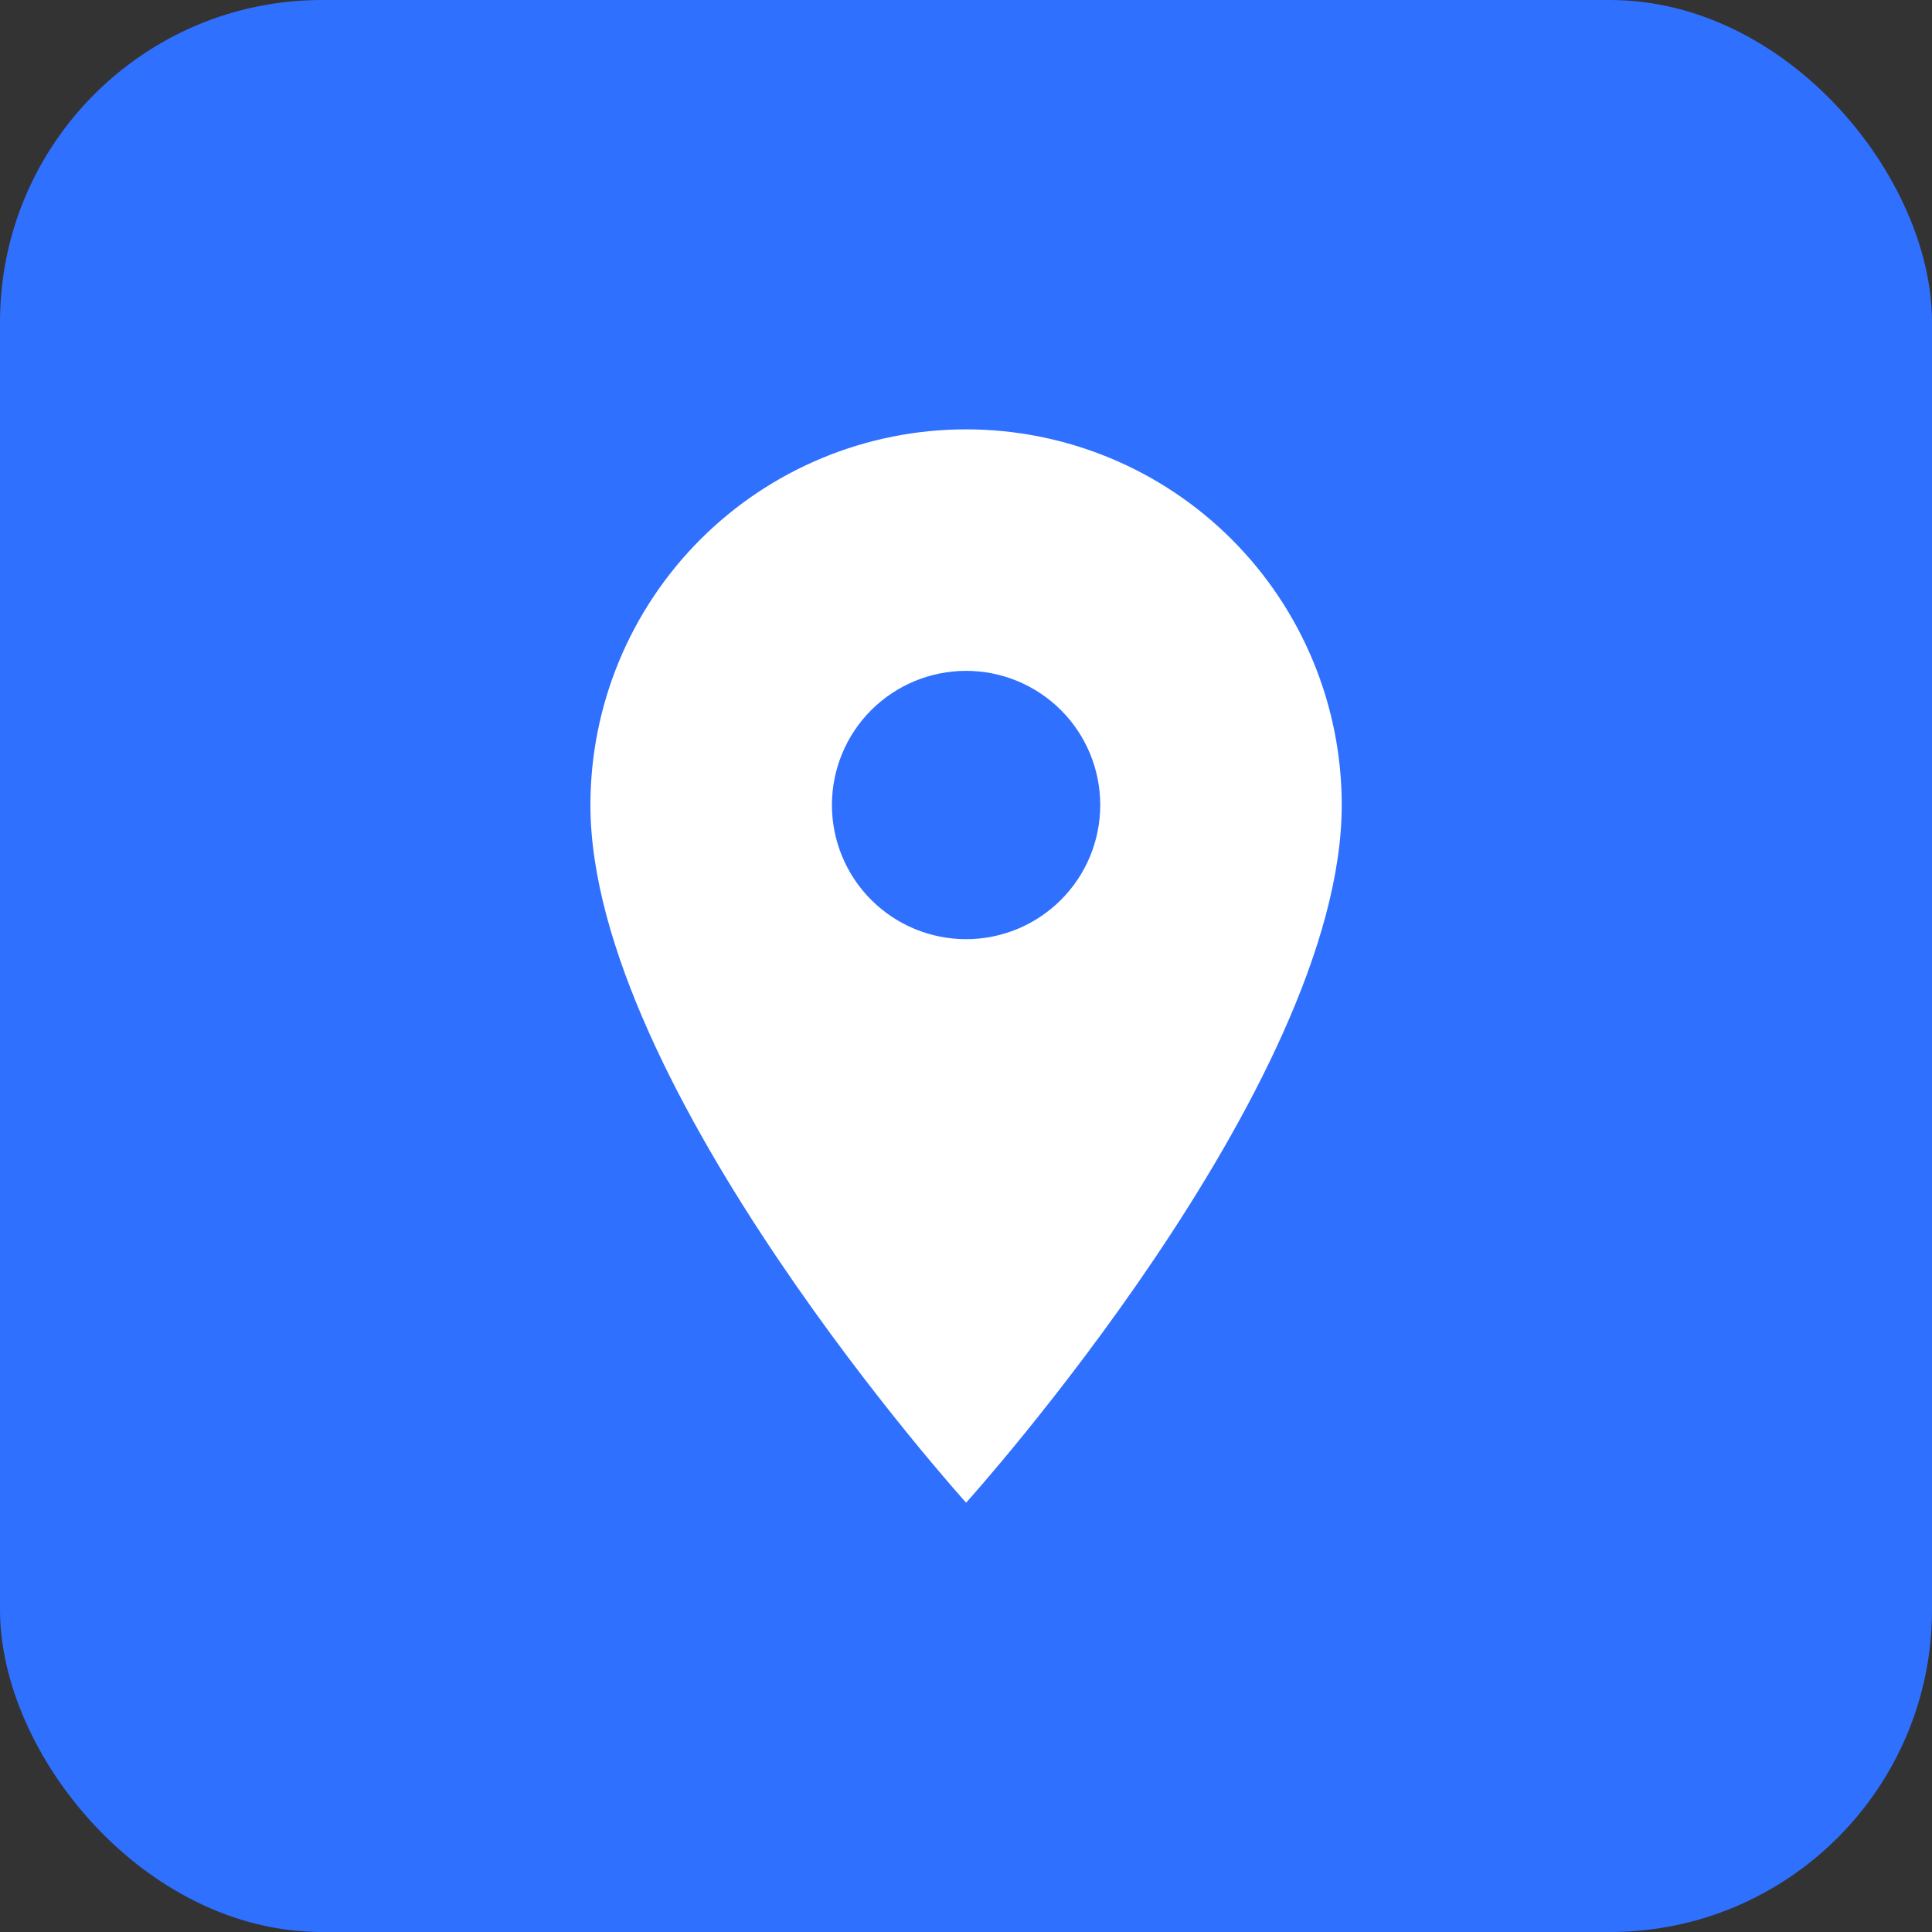
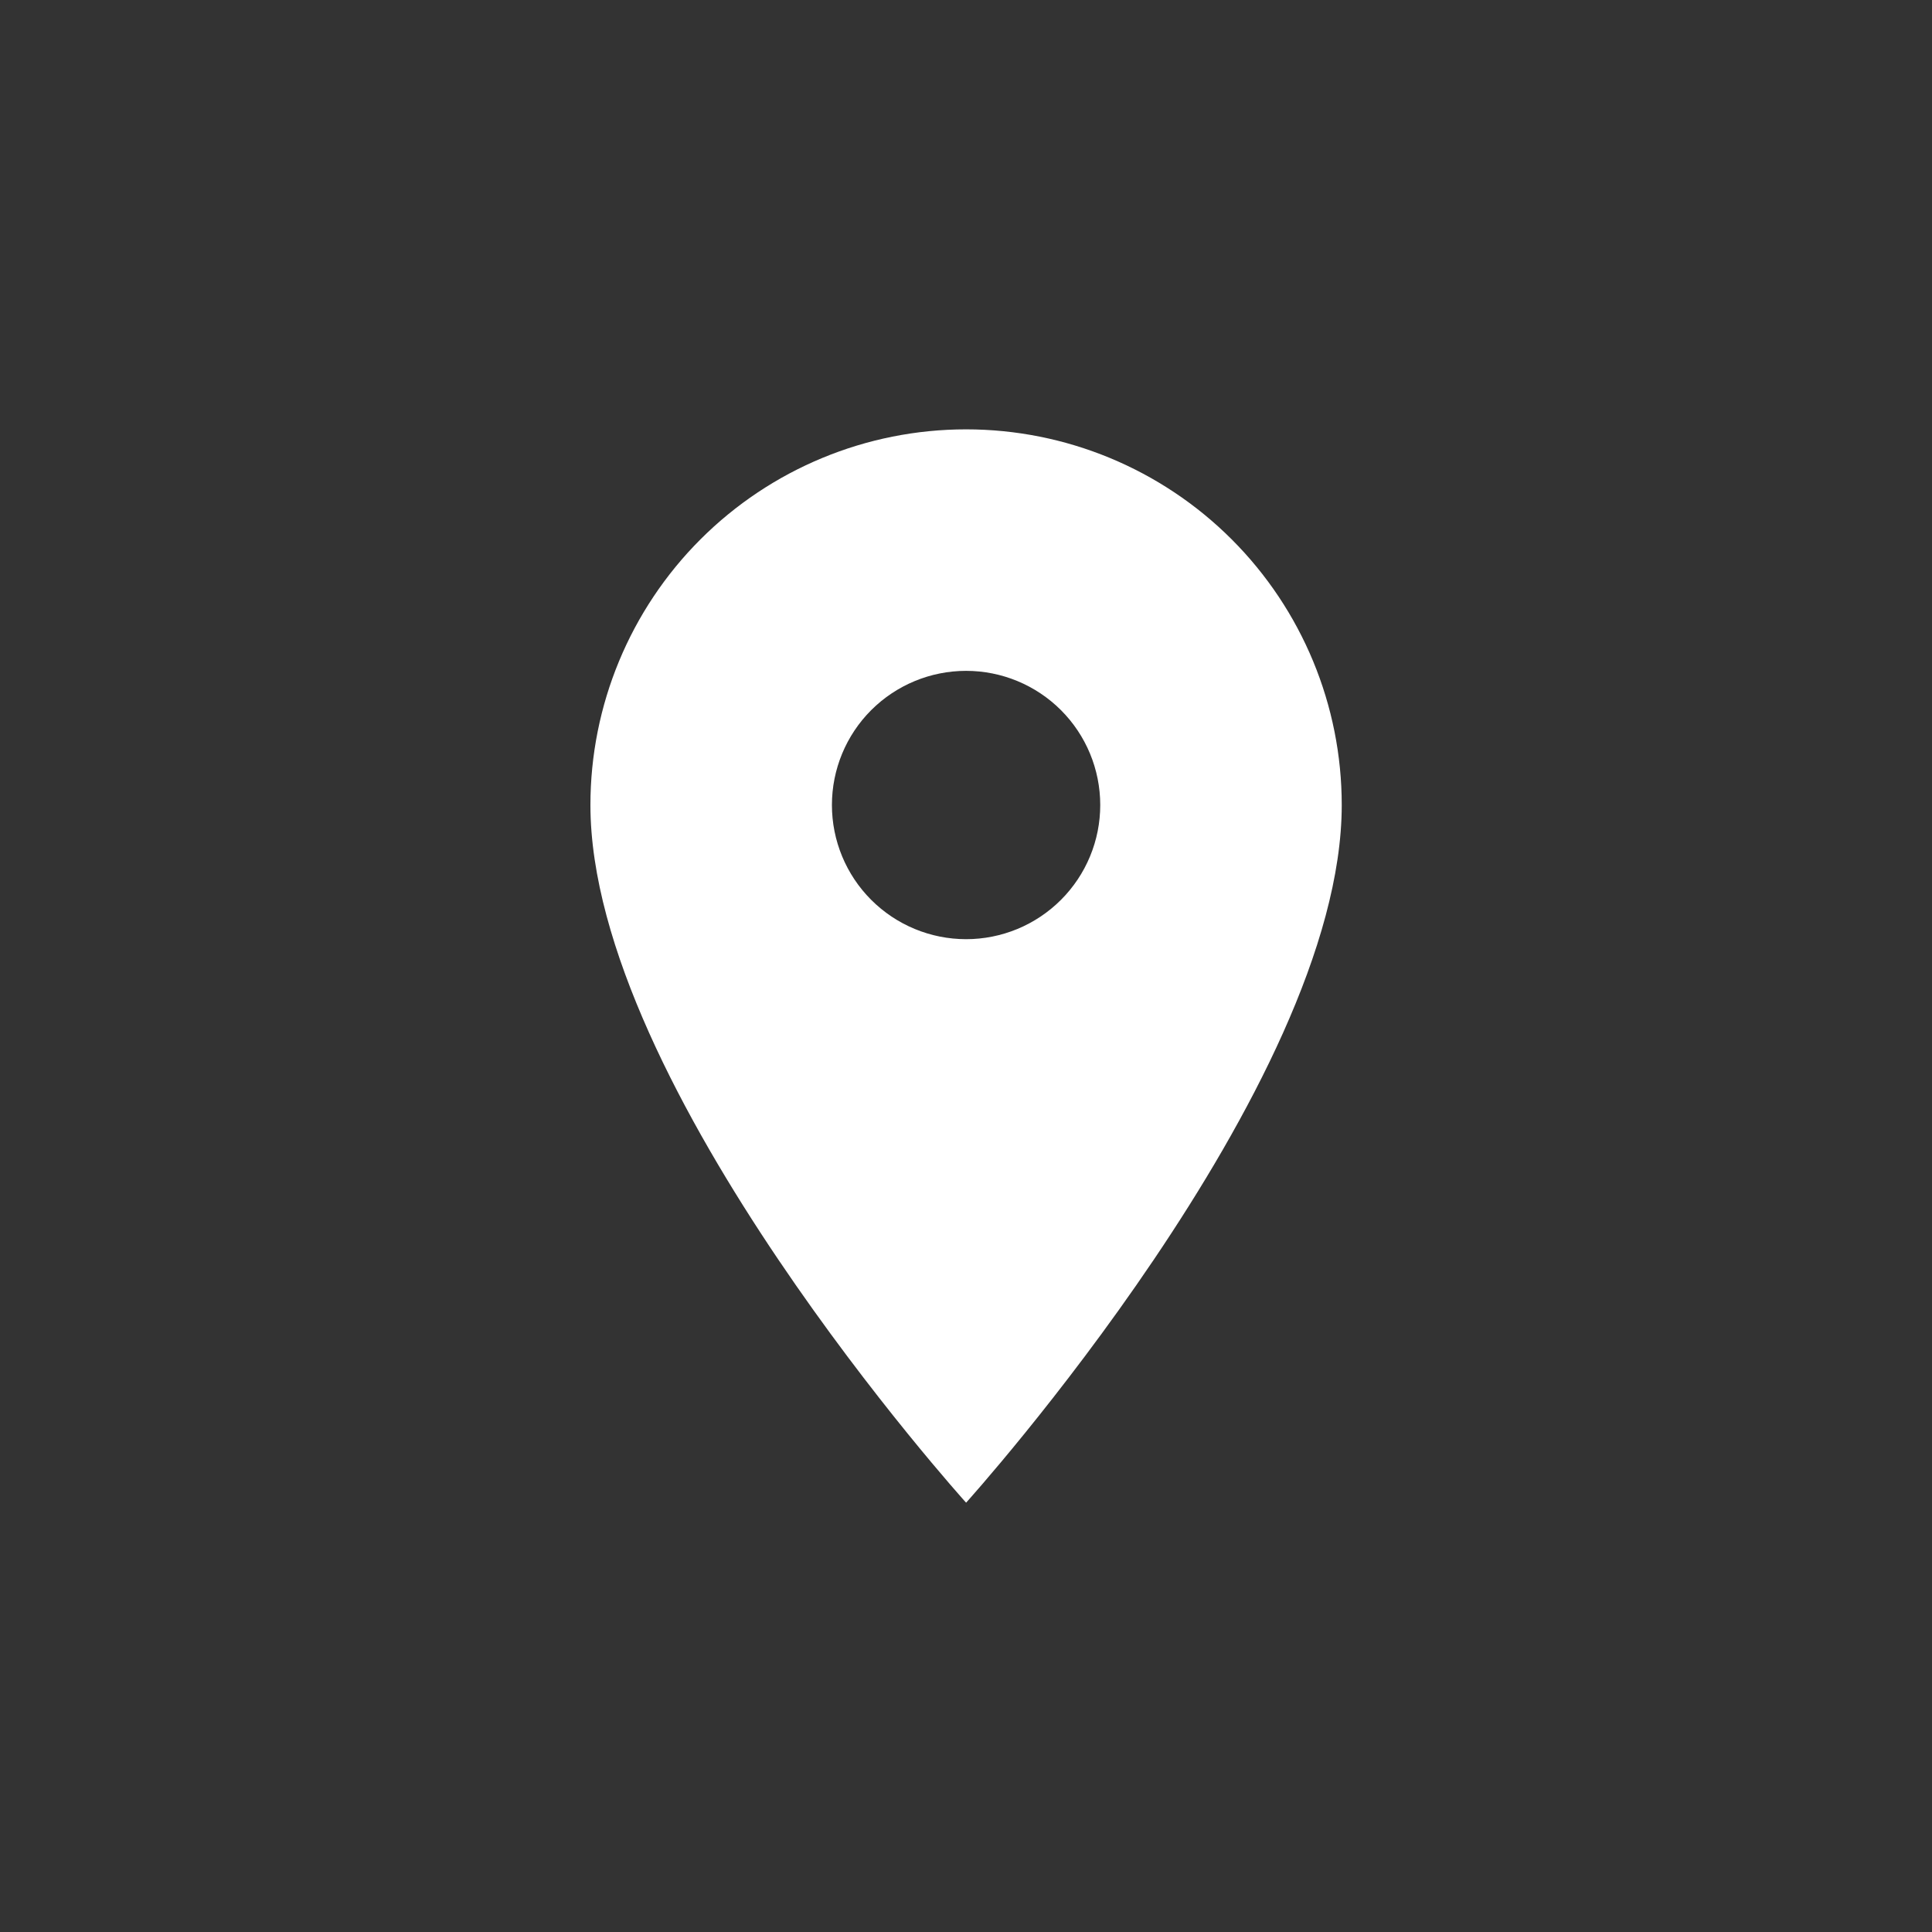
<svg xmlns="http://www.w3.org/2000/svg" width="60" height="60" viewBox="0 0 60 60" fill="none">
  <rect x="0" y="0" width="60" height="60" fill="#333333" stroke="none" />
-   <rect width="60" height="60" rx="10" fill="#2F70FF" />
-   <path d="M30.003 29.167C28.898 29.167 27.838 28.728 27.056 27.946C26.275 27.165 25.836 26.105 25.836 25C25.836 23.895 26.275 22.835 27.056 22.054C27.838 21.273 28.898 20.834 30.003 20.834C31.108 20.834 32.167 21.273 32.949 22.054C33.73 22.835 34.169 23.895 34.169 25C34.169 25.547 34.062 26.089 33.852 26.595C33.643 27.1 33.336 27.559 32.949 27.946C32.562 28.333 32.103 28.64 31.597 28.85C31.092 29.059 30.55 29.167 30.003 29.167ZM30.003 13.334C26.908 13.334 23.941 14.563 21.753 16.751C19.565 18.939 18.336 21.906 18.336 25C18.336 33.75 30.003 46.667 30.003 46.667C30.003 46.667 41.669 33.75 41.669 25C41.669 21.906 40.44 18.939 38.252 16.751C36.064 14.563 33.097 13.334 30.003 13.334Z" fill="white" />
+   <path d="M30.003 29.167C28.898 29.167 27.838 28.728 27.056 27.946C26.275 27.165 25.836 26.105 25.836 25C25.836 23.895 26.275 22.835 27.056 22.054C27.838 21.273 28.898 20.834 30.003 20.834C31.108 20.834 32.167 21.273 32.949 22.054C33.73 22.835 34.169 23.895 34.169 25C34.169 25.547 34.062 26.089 33.852 26.595C33.643 27.1 33.336 27.559 32.949 27.946C32.562 28.333 32.103 28.64 31.597 28.85C31.092 29.059 30.55 29.167 30.003 29.167M30.003 13.334C26.908 13.334 23.941 14.563 21.753 16.751C19.565 18.939 18.336 21.906 18.336 25C18.336 33.75 30.003 46.667 30.003 46.667C30.003 46.667 41.669 33.75 41.669 25C41.669 21.906 40.44 18.939 38.252 16.751C36.064 14.563 33.097 13.334 30.003 13.334Z" fill="white" />
</svg>